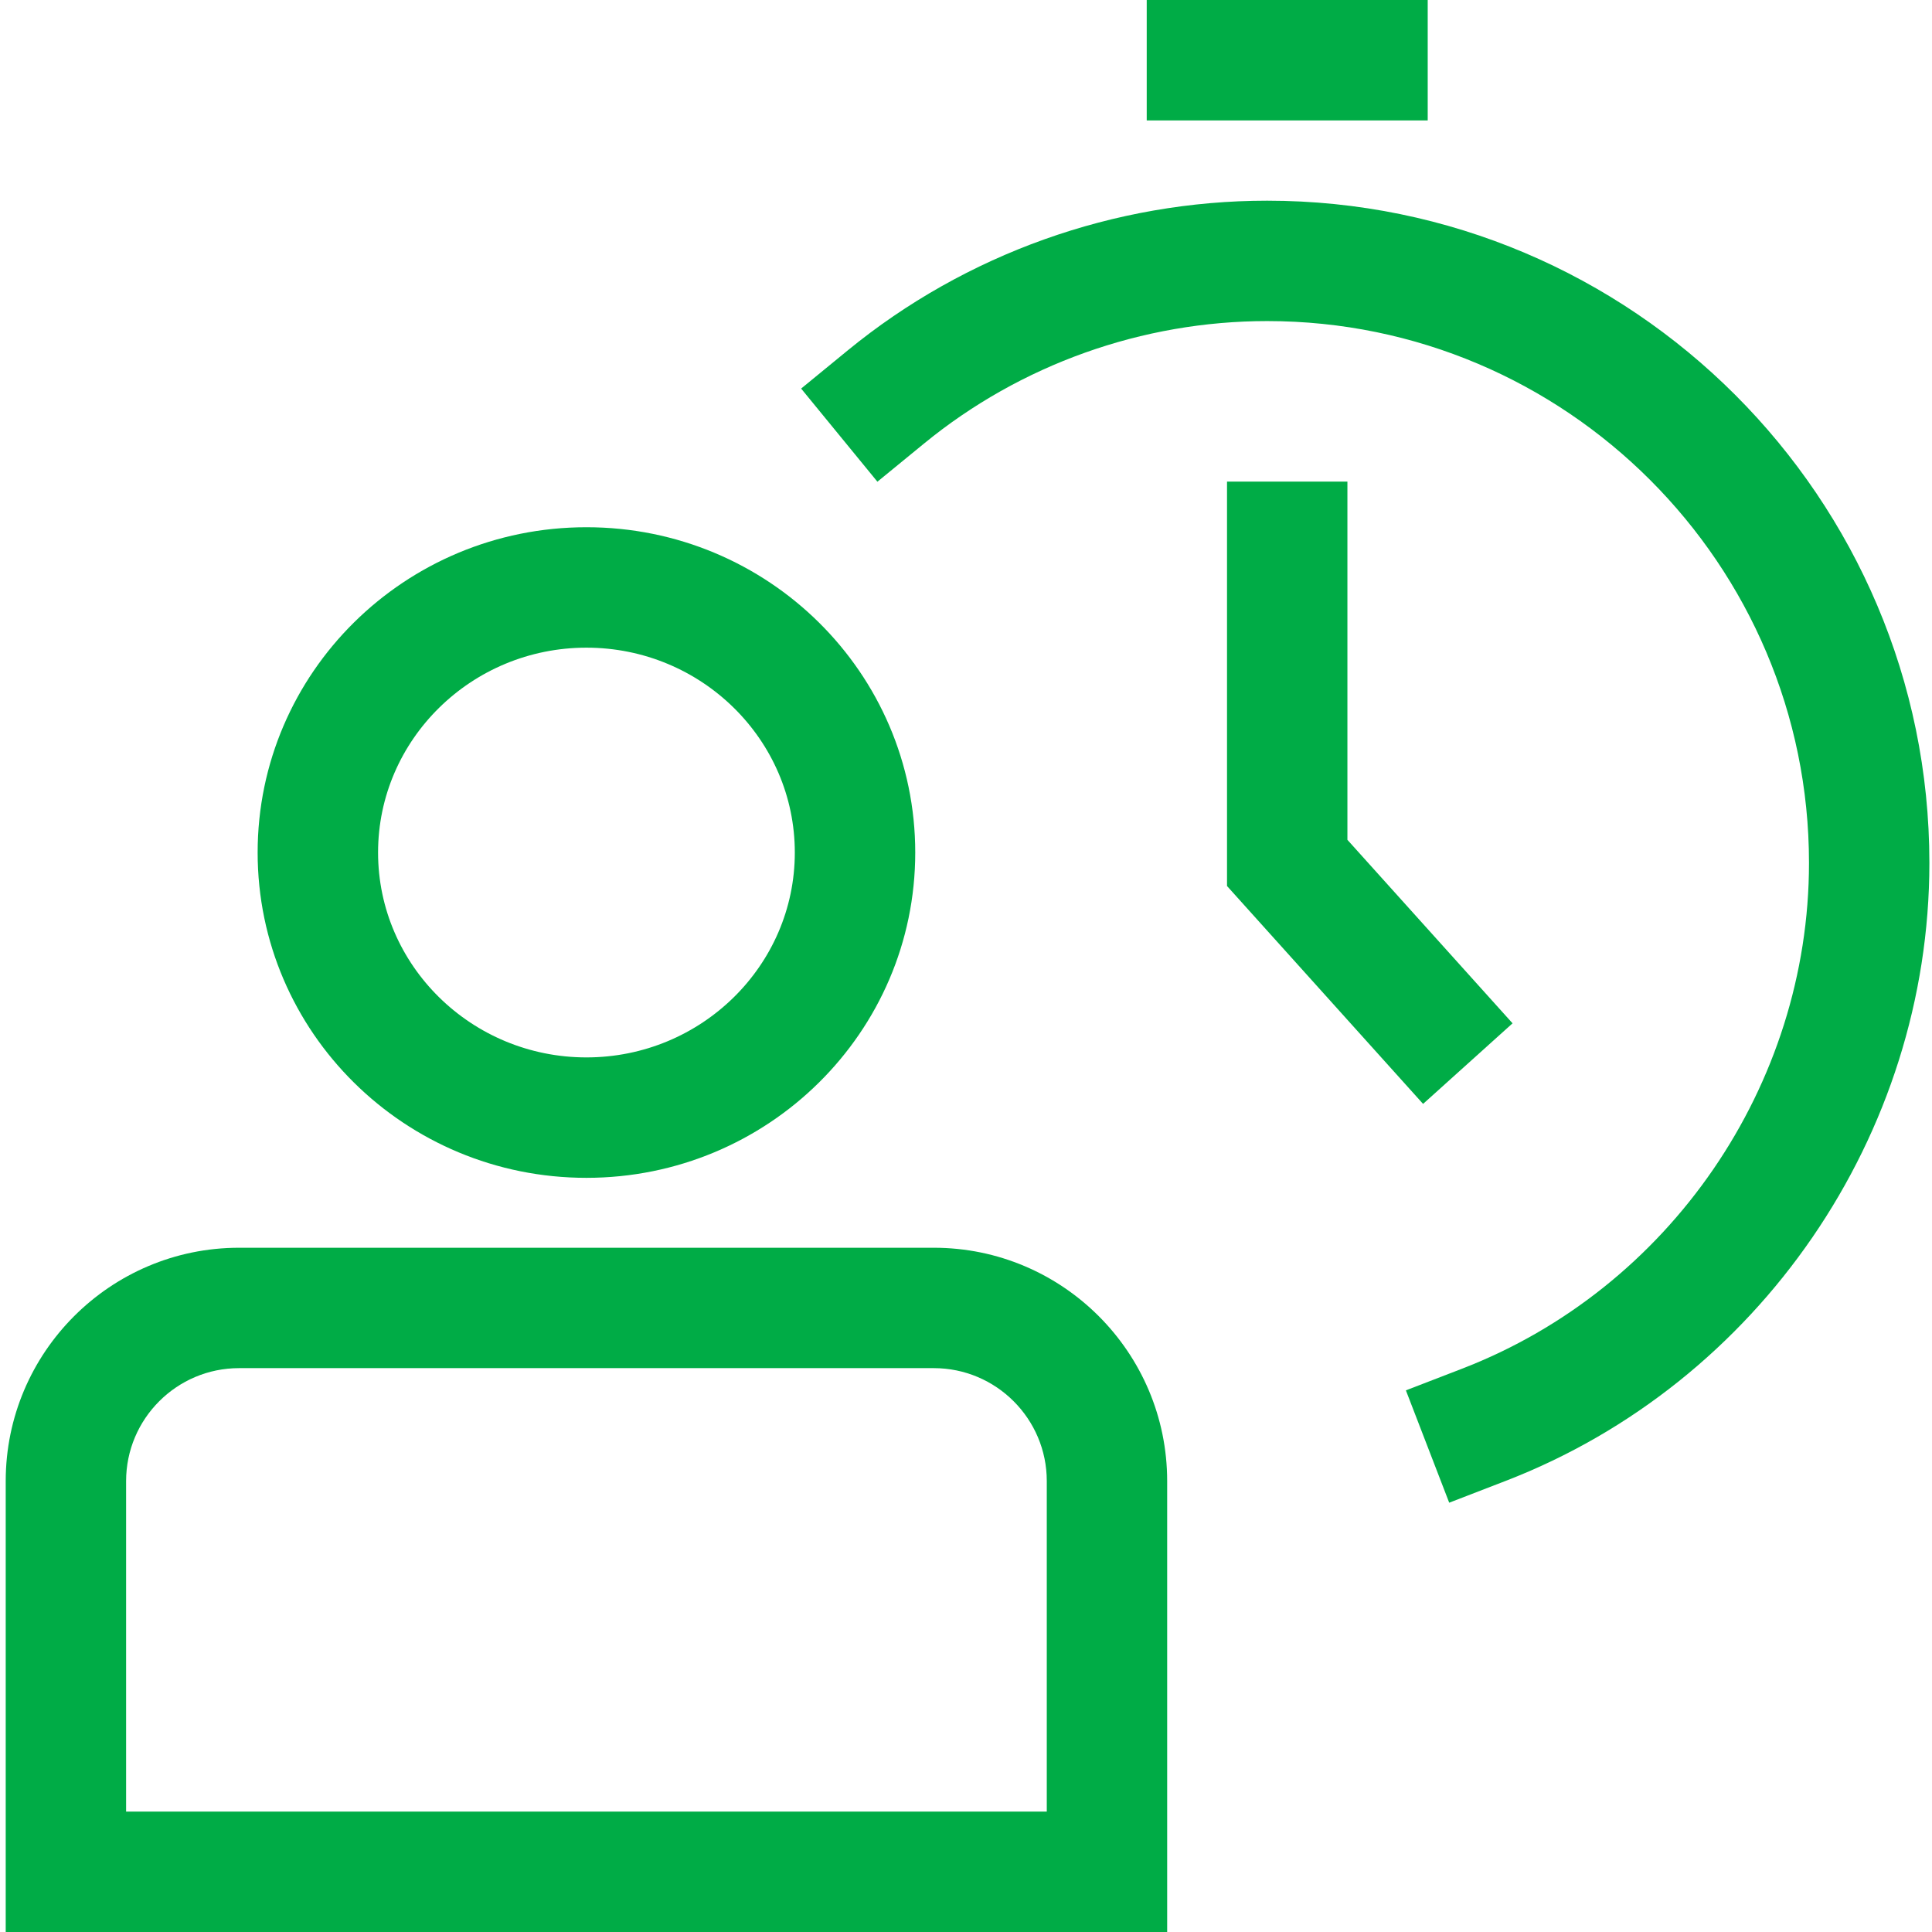
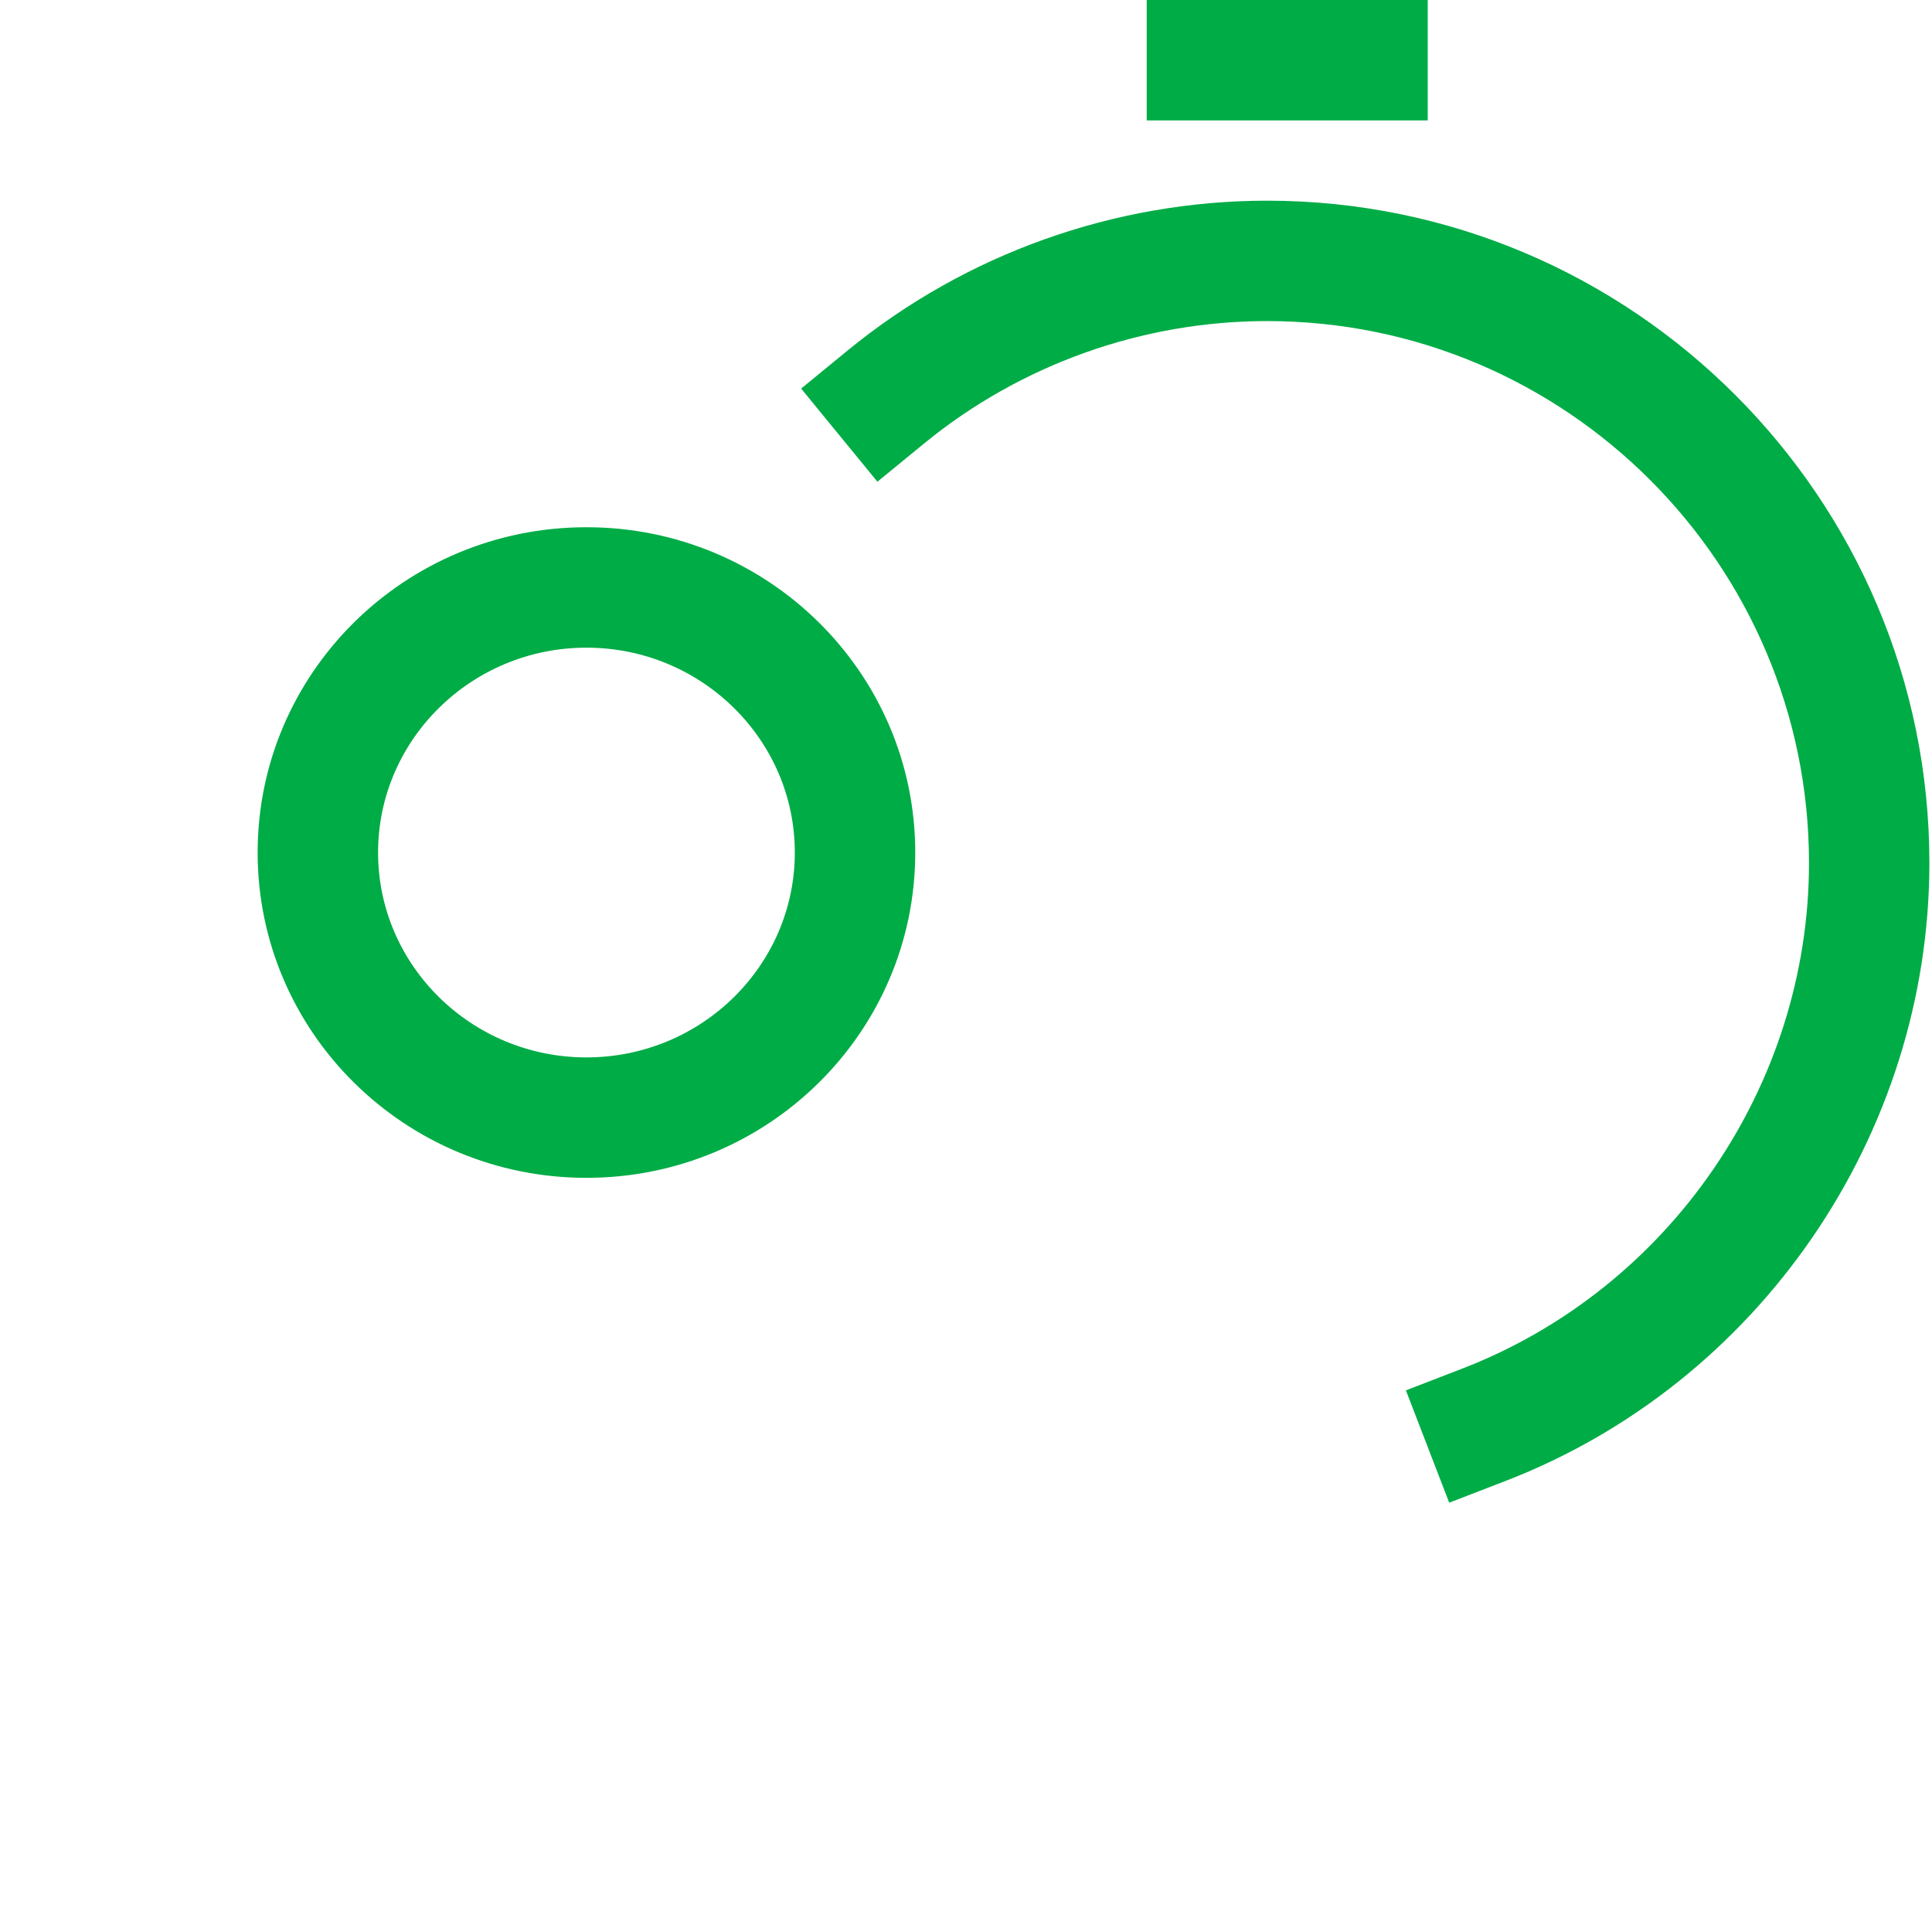
<svg xmlns="http://www.w3.org/2000/svg" width="48" height="48" viewBox="0 0 48 48" fill="none">
  <path d="M36.005 37.334L34.929 34.543L36.324 34.005C41.48 32.016 44.944 26.966 44.944 21.439C44.944 14.016 38.905 7.977 31.482 7.977C28.38 7.977 25.352 9.058 22.957 11.02L21.799 11.968L19.904 9.654L21.061 8.706C23.989 6.307 27.69 4.986 31.482 4.986C40.554 4.986 47.935 12.367 47.935 21.439C47.935 28.194 43.702 34.365 37.401 36.795L36.005 37.334Z" fill="#00AC46" />
-   <path d="M35.356 27.426L30.485 22.013V11.966H33.476V20.865L37.579 25.424L35.356 27.426Z" fill="#00AC46" />
  <path d="M35.471 0H28.49V2.992H35.471V0Z" fill="#00AC46" />
  <path d="M14.57 16.091C17.425 16.091 19.747 18.374 19.747 21.181C19.747 23.988 17.425 26.271 14.57 26.271C11.715 26.271 9.393 23.988 9.393 21.181C9.393 18.374 11.715 16.091 14.57 16.091ZM14.57 13.099C10.058 13.099 6.401 16.717 6.401 21.181C6.401 25.645 10.058 29.263 14.57 29.263C19.081 29.263 22.739 25.645 22.739 21.181C22.739 16.717 19.081 13.099 14.57 13.099Z" fill="#00AC46" />
-   <path d="M28.998 48H0.142V36.797C0.142 33.6 2.742 31 5.939 31H23.201C26.398 31 28.998 33.6 28.998 36.797V48ZM3.133 45.008H26.007V36.797C26.007 35.25 24.748 33.991 23.201 33.991H5.939C4.392 33.991 3.133 35.25 3.133 36.797V45.008Z" fill="#00AC46" />
</svg>